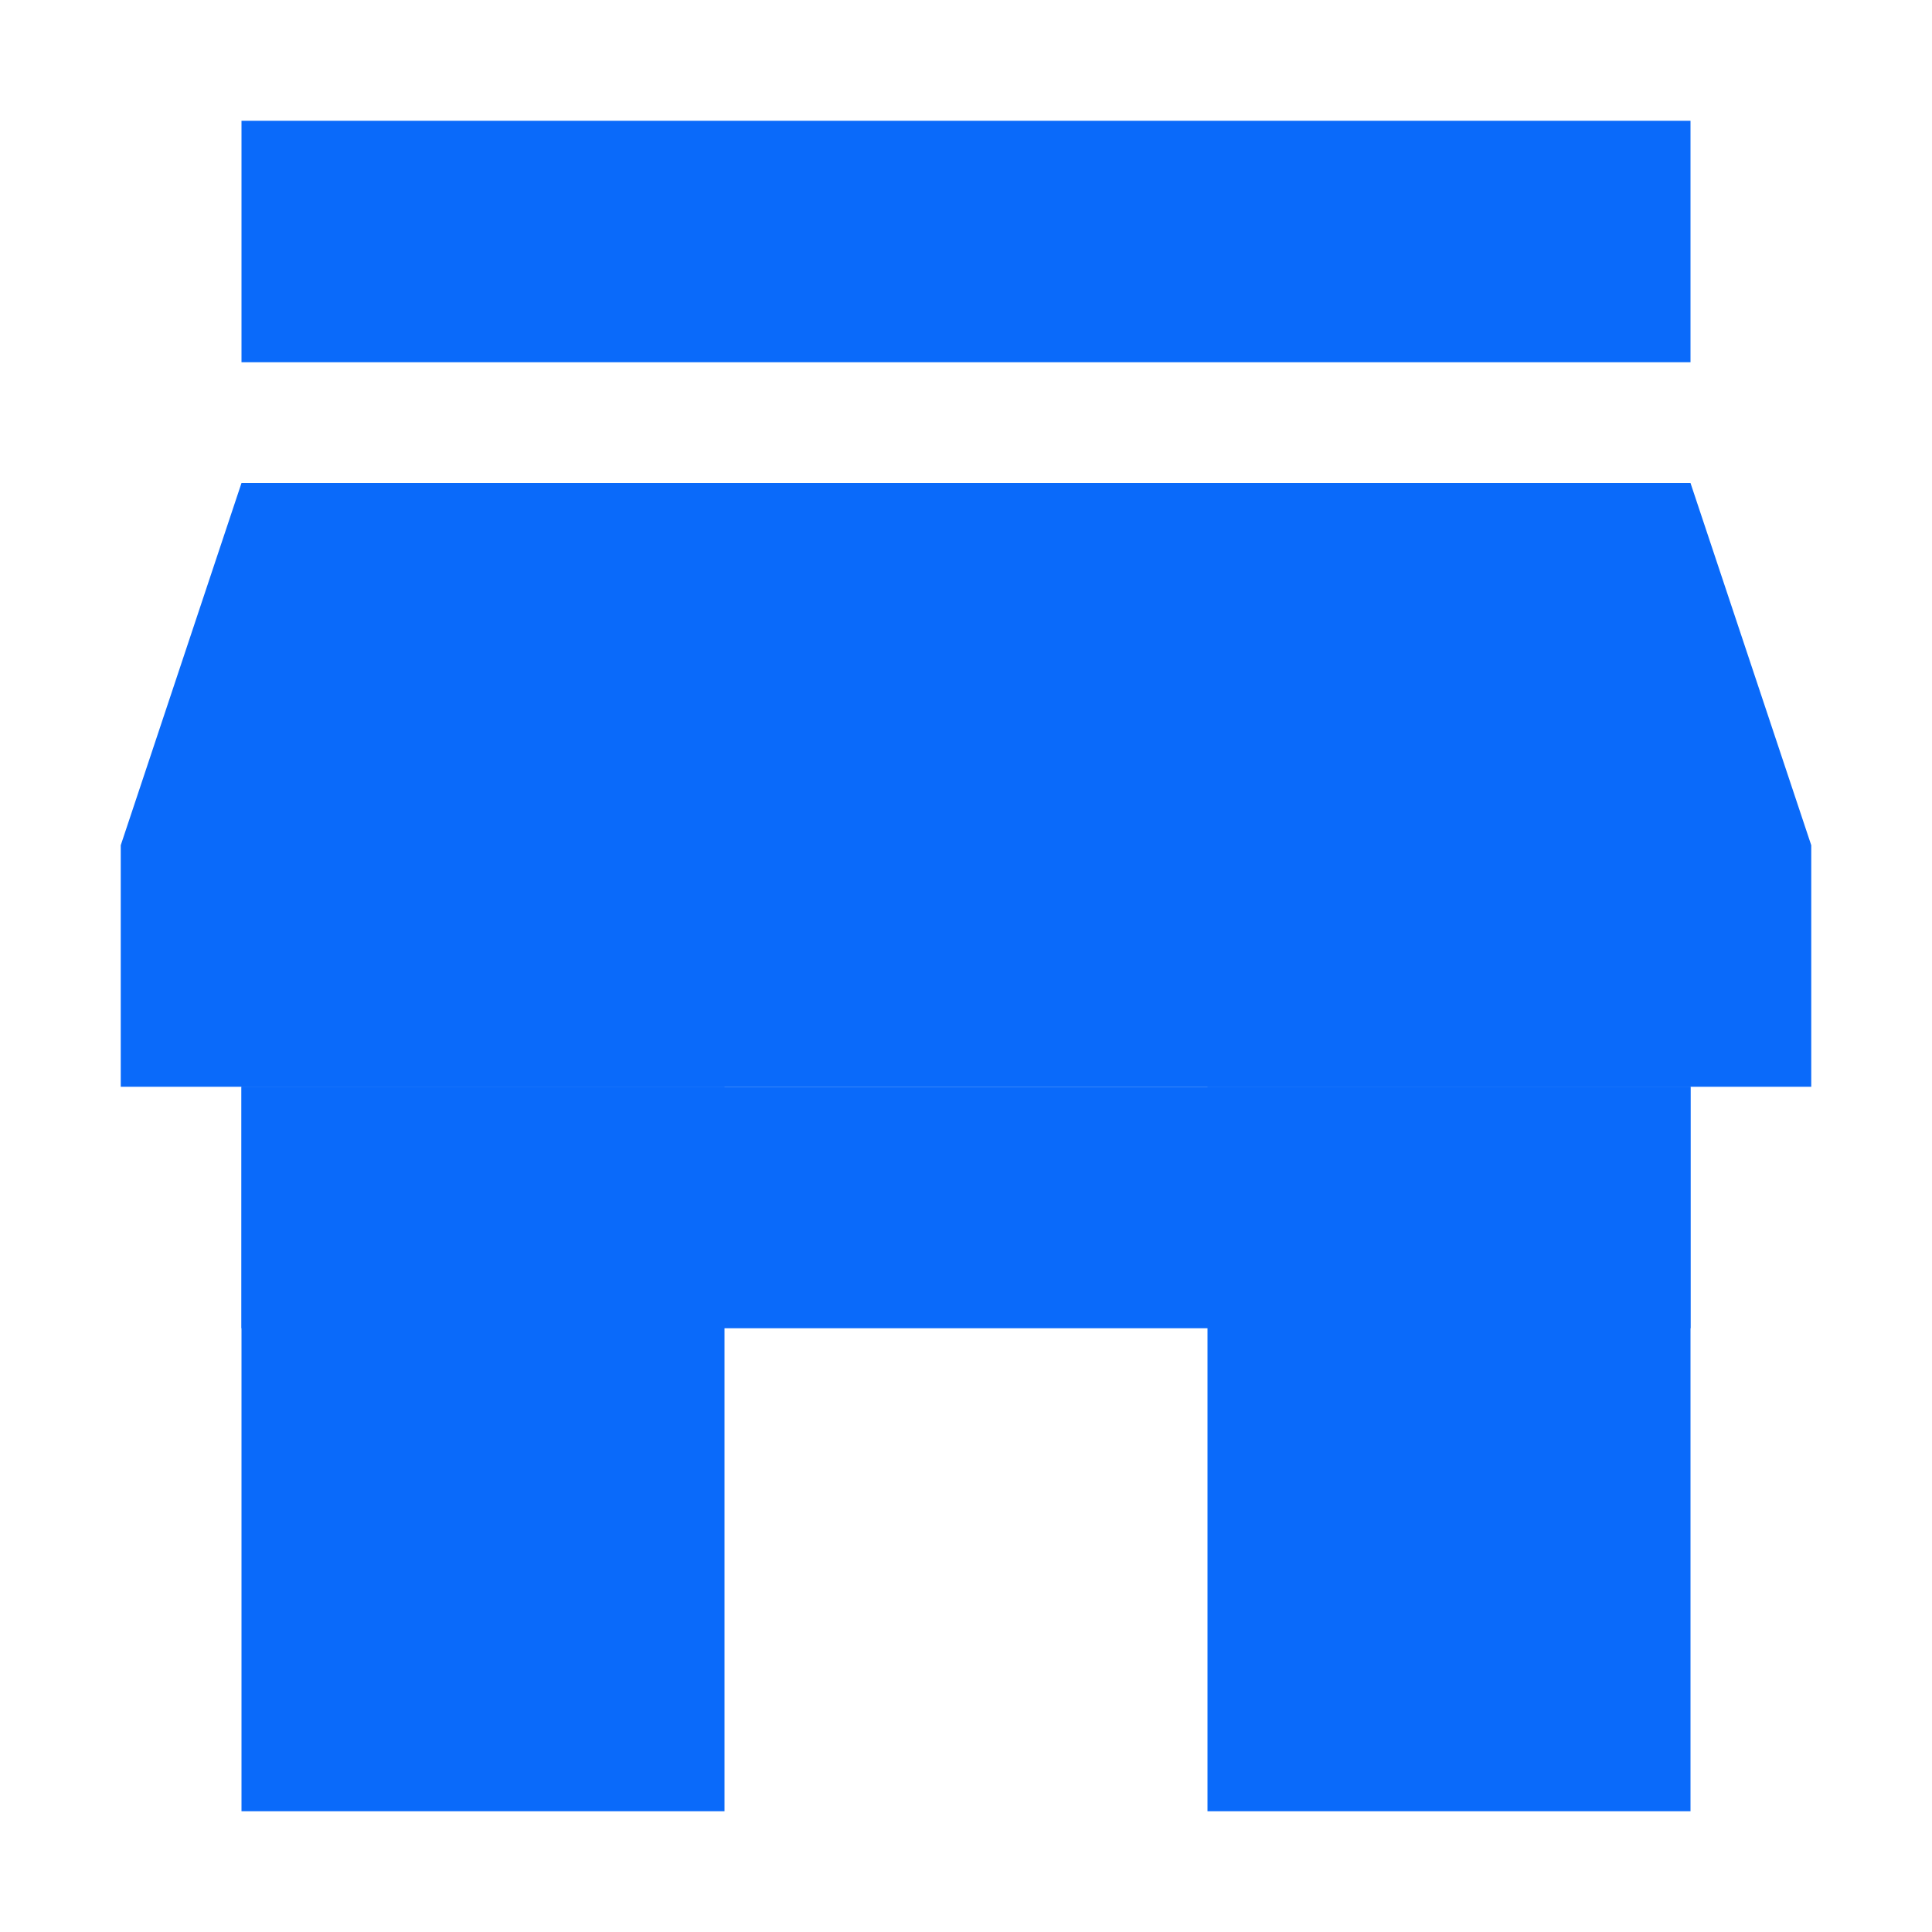
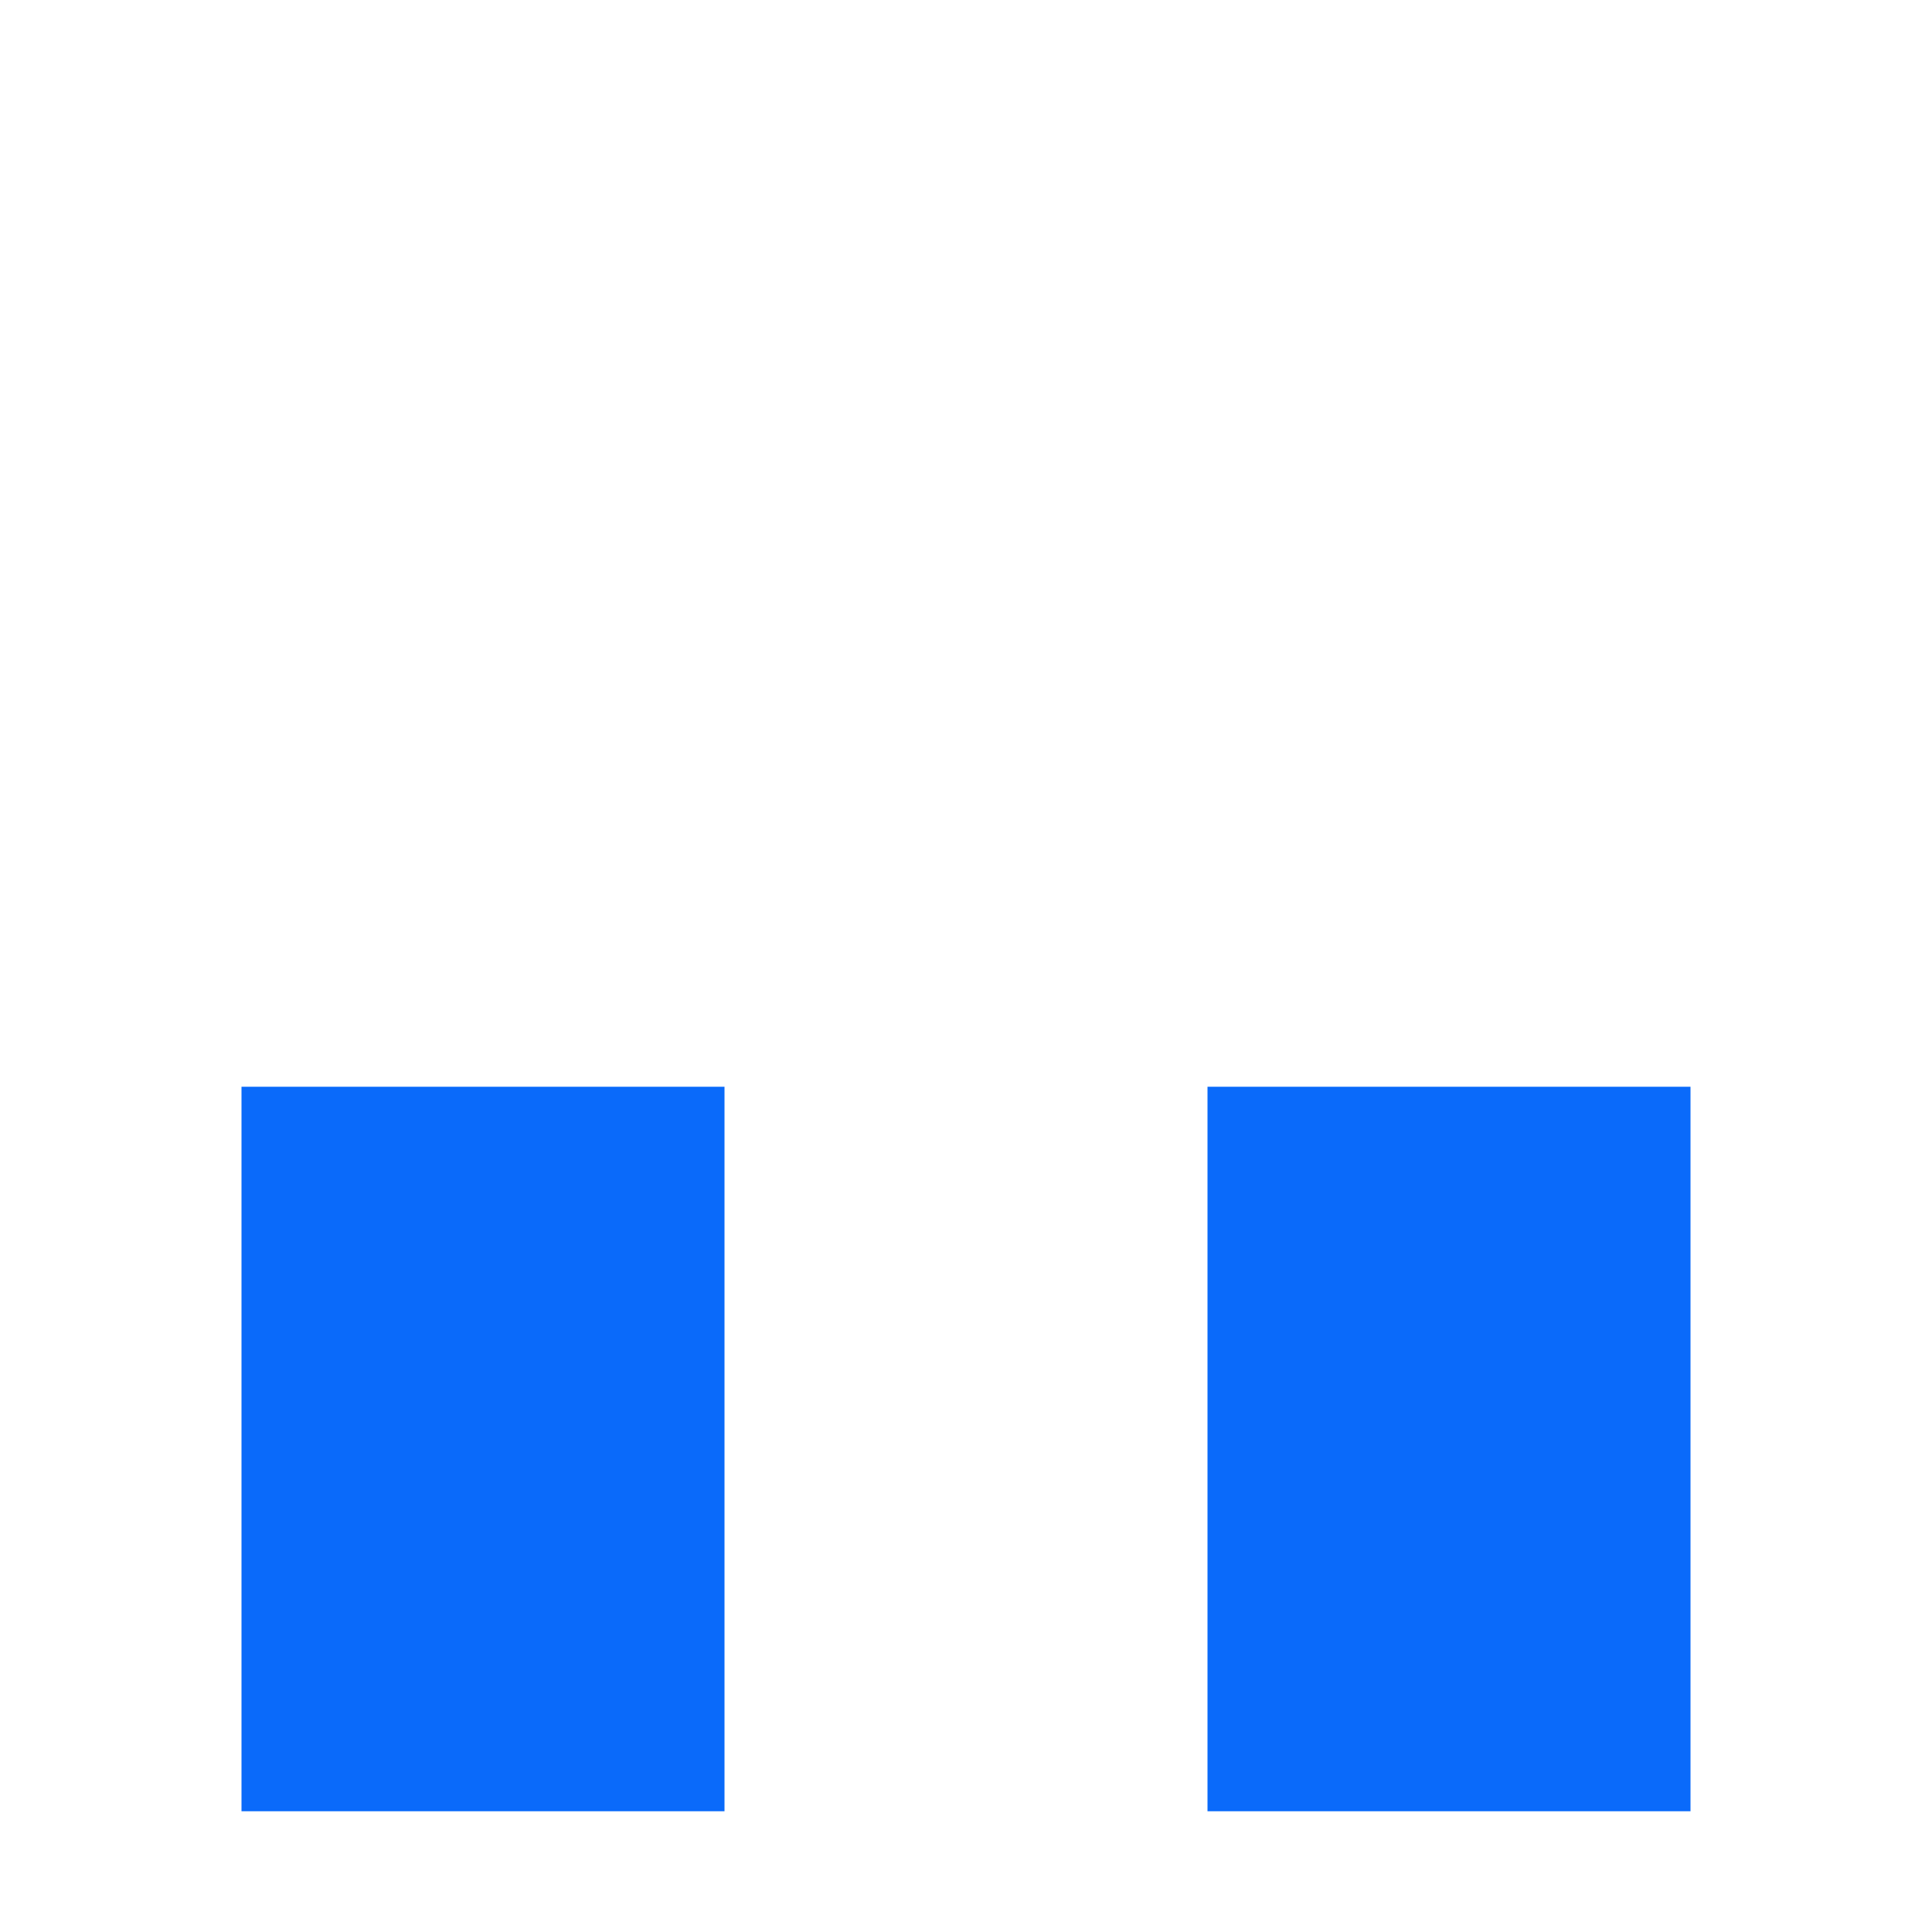
<svg xmlns="http://www.w3.org/2000/svg" width="16px" height="16px" viewBox="0 0 16 16" version="1.1">
  <title>切片</title>
  <g id="页面-1" stroke="none" stroke-width="1" fill="none" fill-rule="evenodd">
    <g id="S2b2c供应链商城系统" transform="translate(-424, -5863)">
      <g id="编组-6" transform="translate(0, 5619)">
        <g id="编组-11" transform="translate(400, 212)">
          <g id="万米商城/图7/1" transform="translate(24, 32)">
            <g id="编组" fill="#000000" fill-rule="nonzero" opacity="0">
              <g id="万米商城/图7/1">
-                 <rect id="矩形" x="0" y="0" width="16" height="16" />
-               </g>
+                 </g>
            </g>
-             <path d="M14,4 L15,7 L15,9 L1,9 L1,7 L2,4 L14,4 Z M14,1 L14,3 L2,3 L2,1 L14,1 Z" id="形状结合" fill="#0A6AFA" />
            <rect id="矩形" fill="#0A6AFA" x="2" y="9" width="4" height="6" />
            <rect id="矩形备份" fill="#0A6AFA" x="10" y="9" width="4" height="6" />
-             <rect id="矩形" fill="#0A6AFA" x="2" y="9" width="12" height="2" />
          </g>
        </g>
      </g>
    </g>
  </g>
</svg>